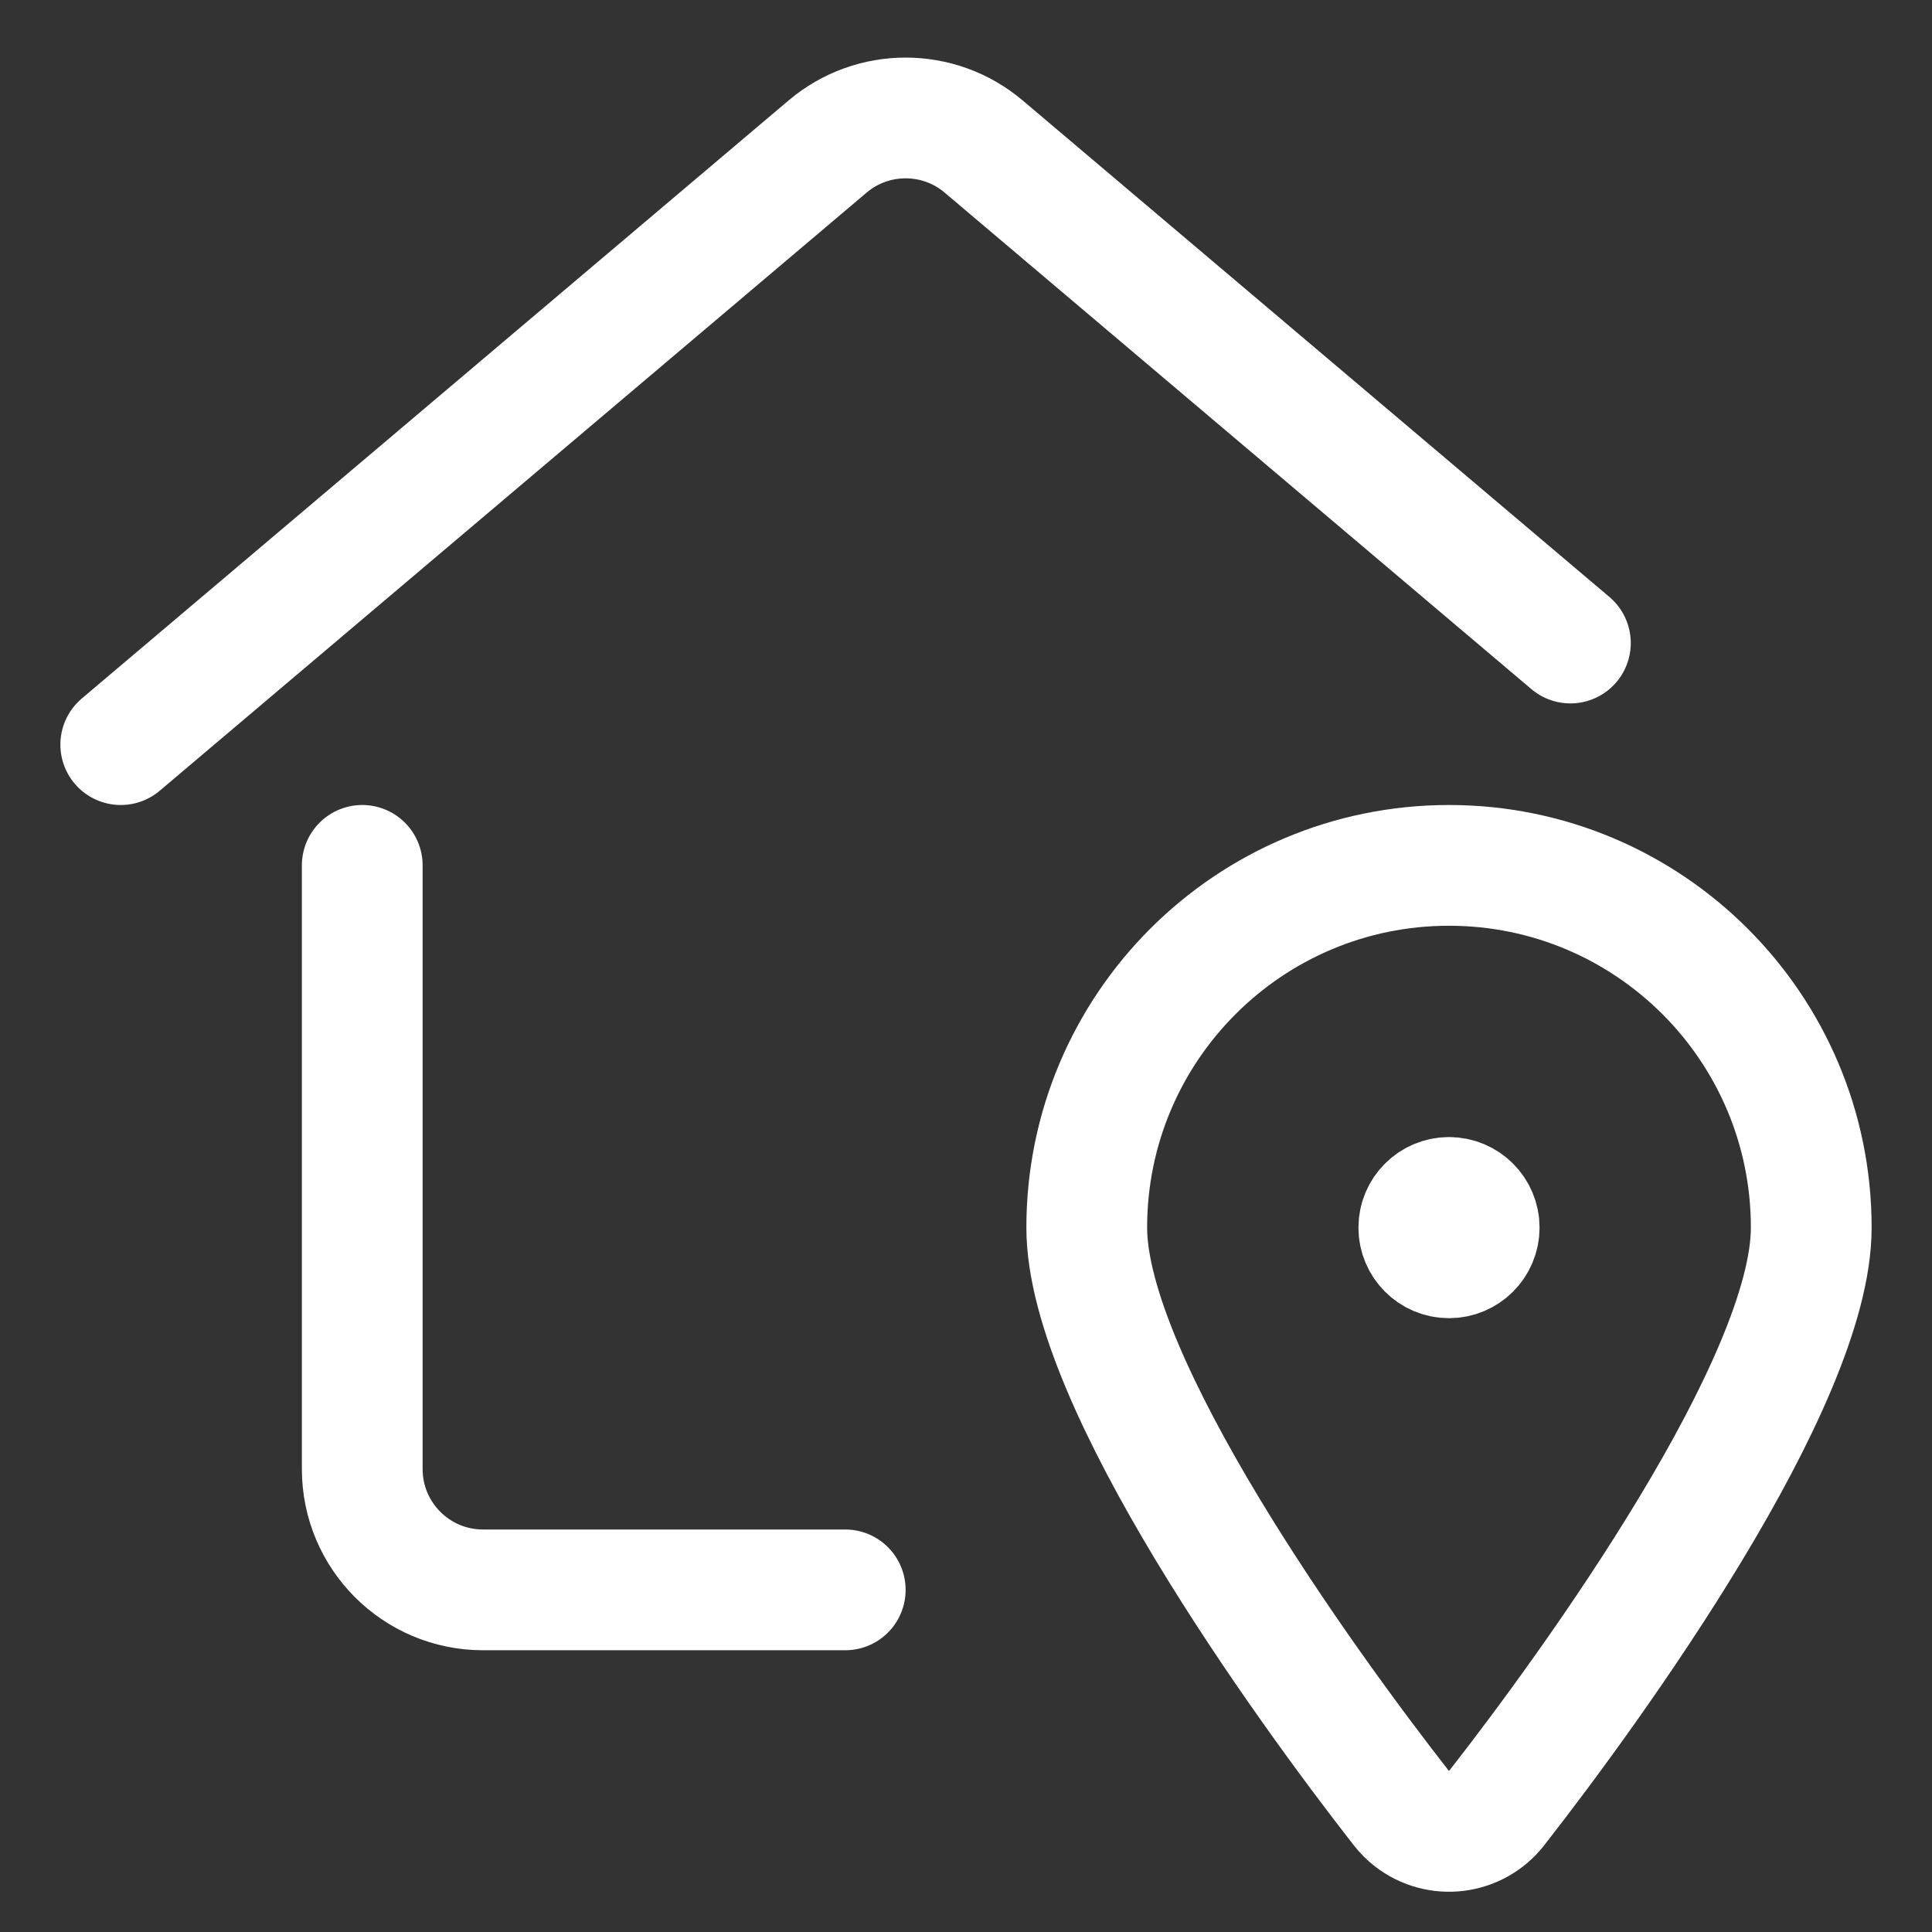
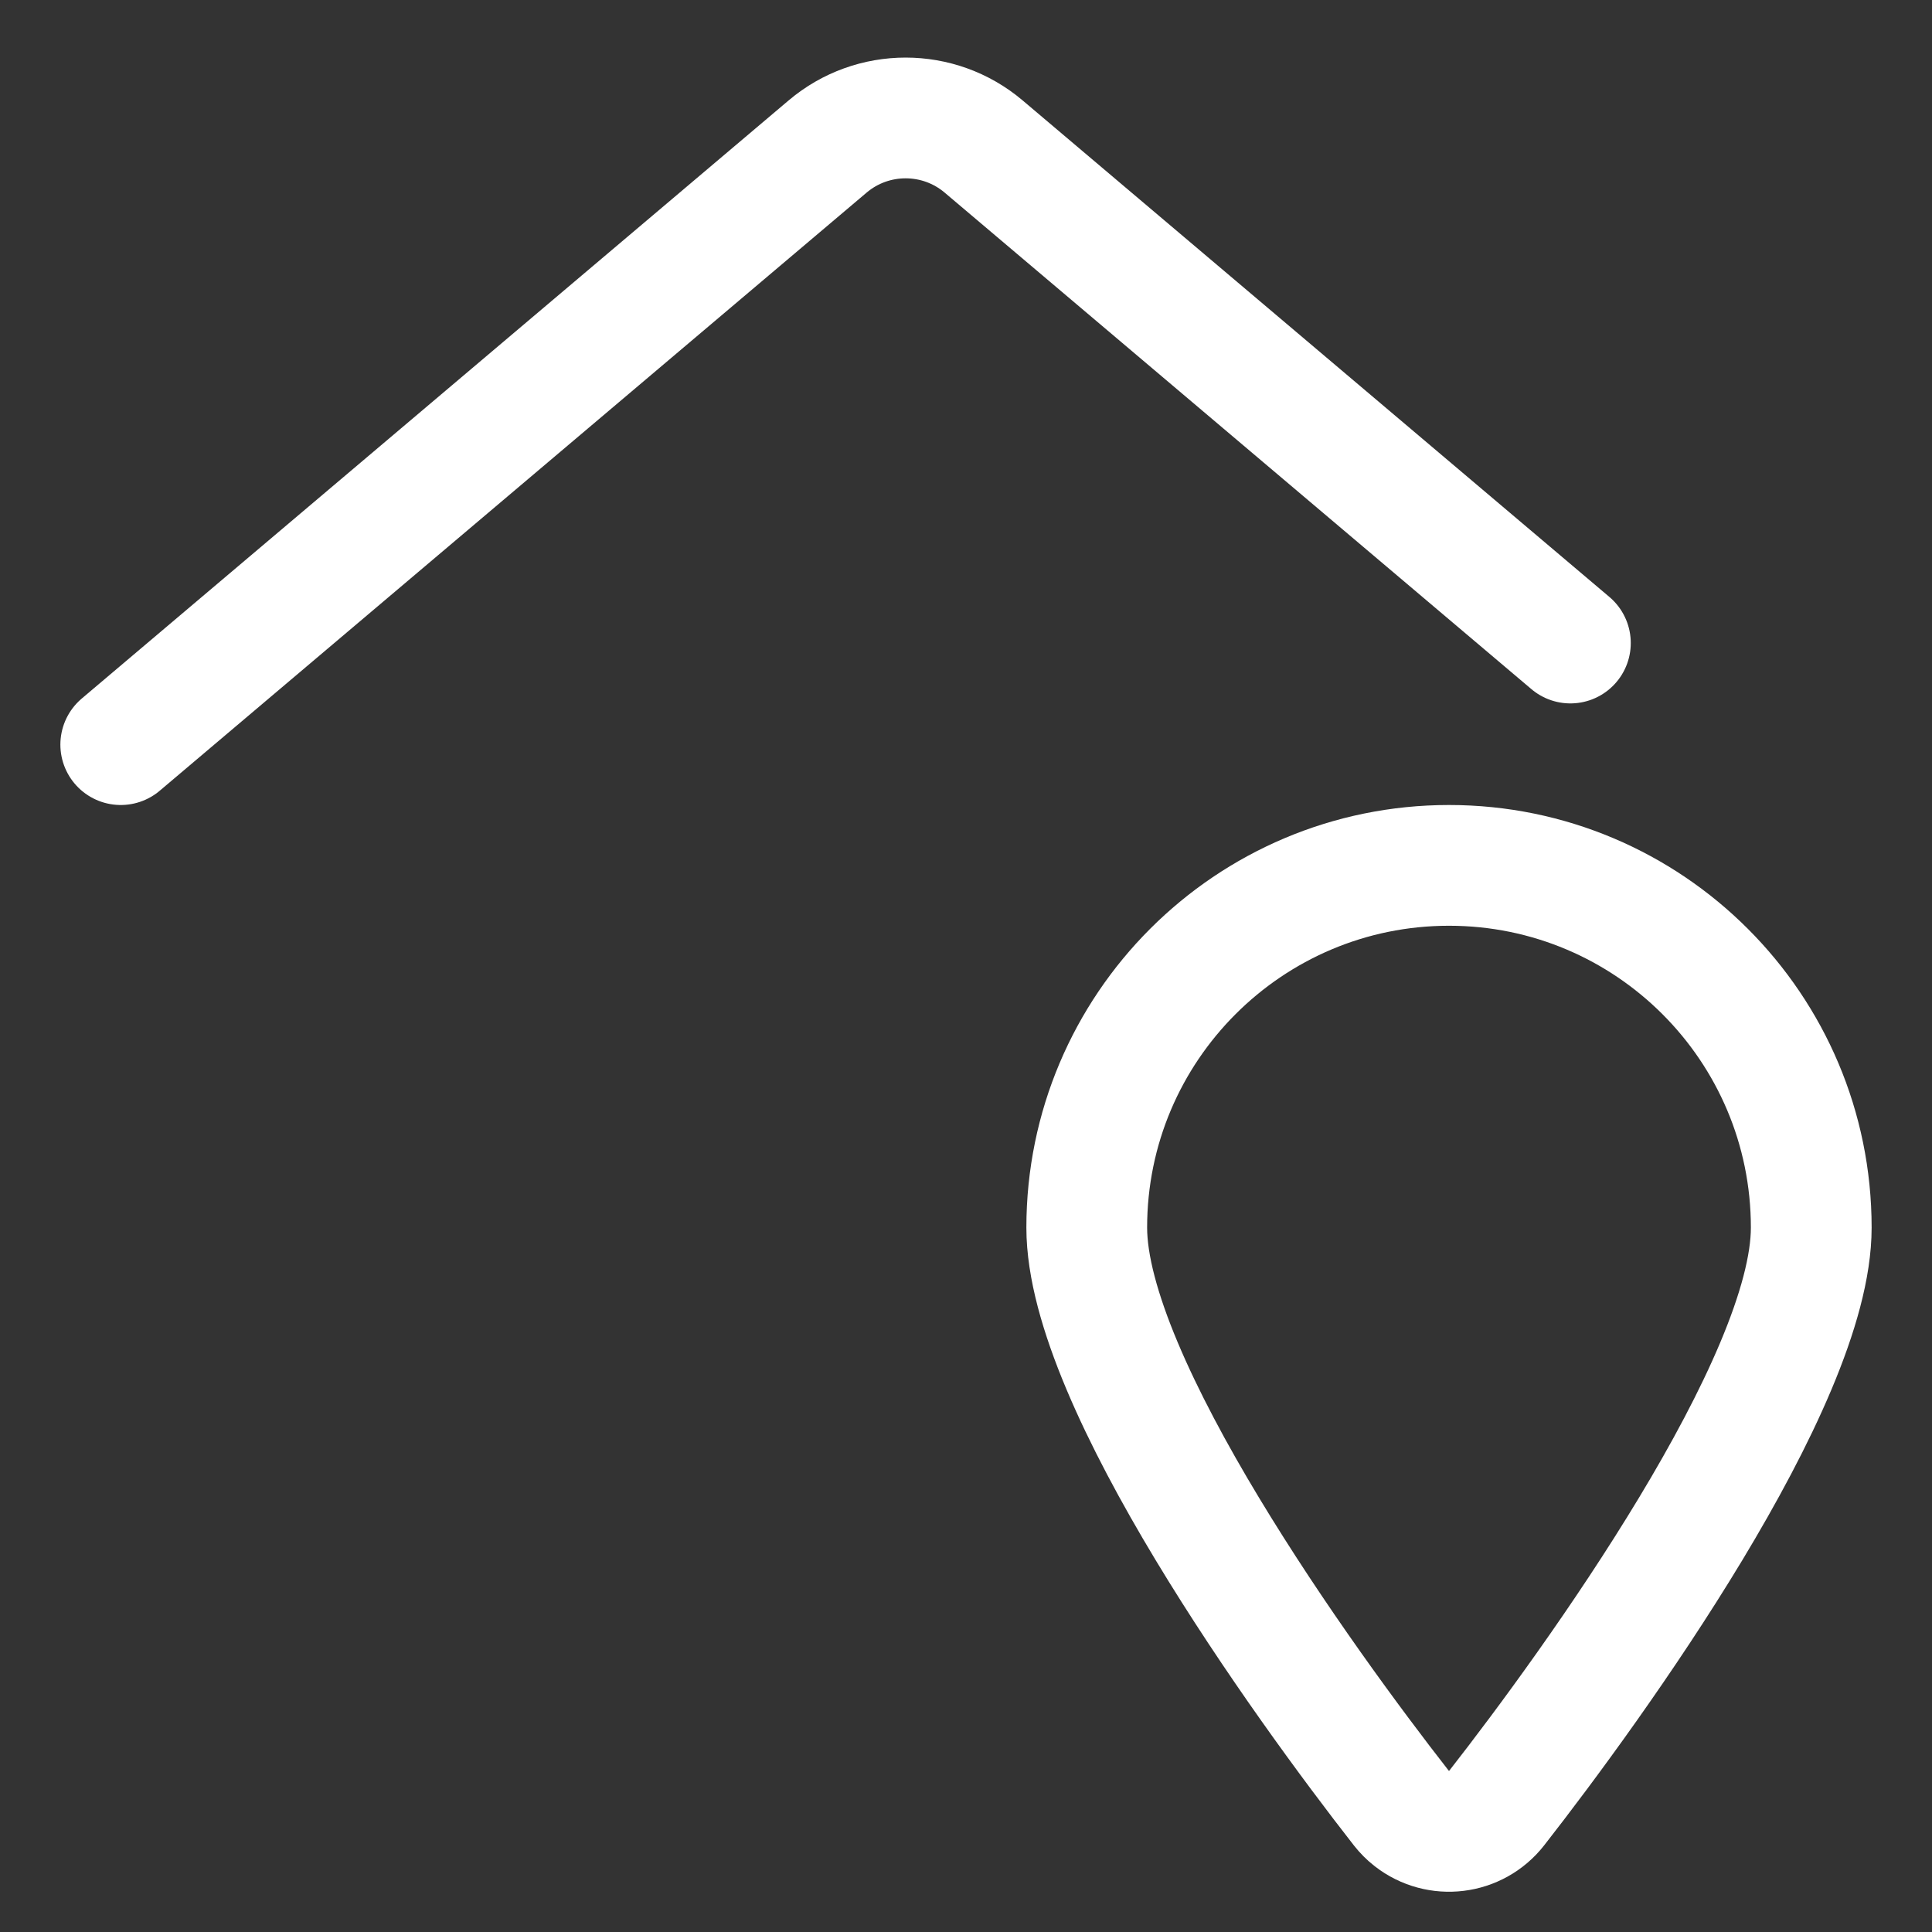
<svg xmlns="http://www.w3.org/2000/svg" width="24" height="24" viewBox="0 0 24 24" fill="none">
  <rect x="0" y="0" width="24" height="24" fill="#333333" stroke="none" />
-   <path d="M10.5 19.75H6H6C5.172 19.75 4.5 19.078 4.5 18.25V18.25V10.75" stroke="white" stroke-width="1.5" stroke-linecap="round" stroke-linejoin="round" />
  <path d="M1.5 9.25L10.281 1.82V1.82C10.84 1.347 11.66 1.347 12.219 1.82L19.508 7.988" stroke="white" stroke-width="1.5" stroke-linecap="round" stroke-linejoin="round" />
-   <path d="M18 14.875V14.875C18.207 14.875 18.375 15.043 18.375 15.25C18.375 15.457 18.207 15.625 18 15.625C17.793 15.625 17.625 15.457 17.625 15.25V15.25C17.625 15.043 17.793 14.875 18 14.875C18 14.875 18 14.875 18 14.875" stroke="white" stroke-width="1.5" stroke-linecap="round" stroke-linejoin="round" />
  <path fill-rule="evenodd" clip-rule="evenodd" d="M18 10.75L18 10.75C20.485 10.75 22.5 12.765 22.5 15.25C22.5 17.171 19.812 20.9 18.591 22.462V22.462C18.336 22.788 17.865 22.846 17.538 22.591C17.49 22.554 17.447 22.51 17.409 22.462C16.188 20.9 13.5 17.171 13.5 15.25L13.5 15.25C13.5 12.765 15.515 10.75 18 10.75L18 10.75Z" stroke="white" stroke-width="1.5" stroke-linecap="round" stroke-linejoin="round" />
</svg>